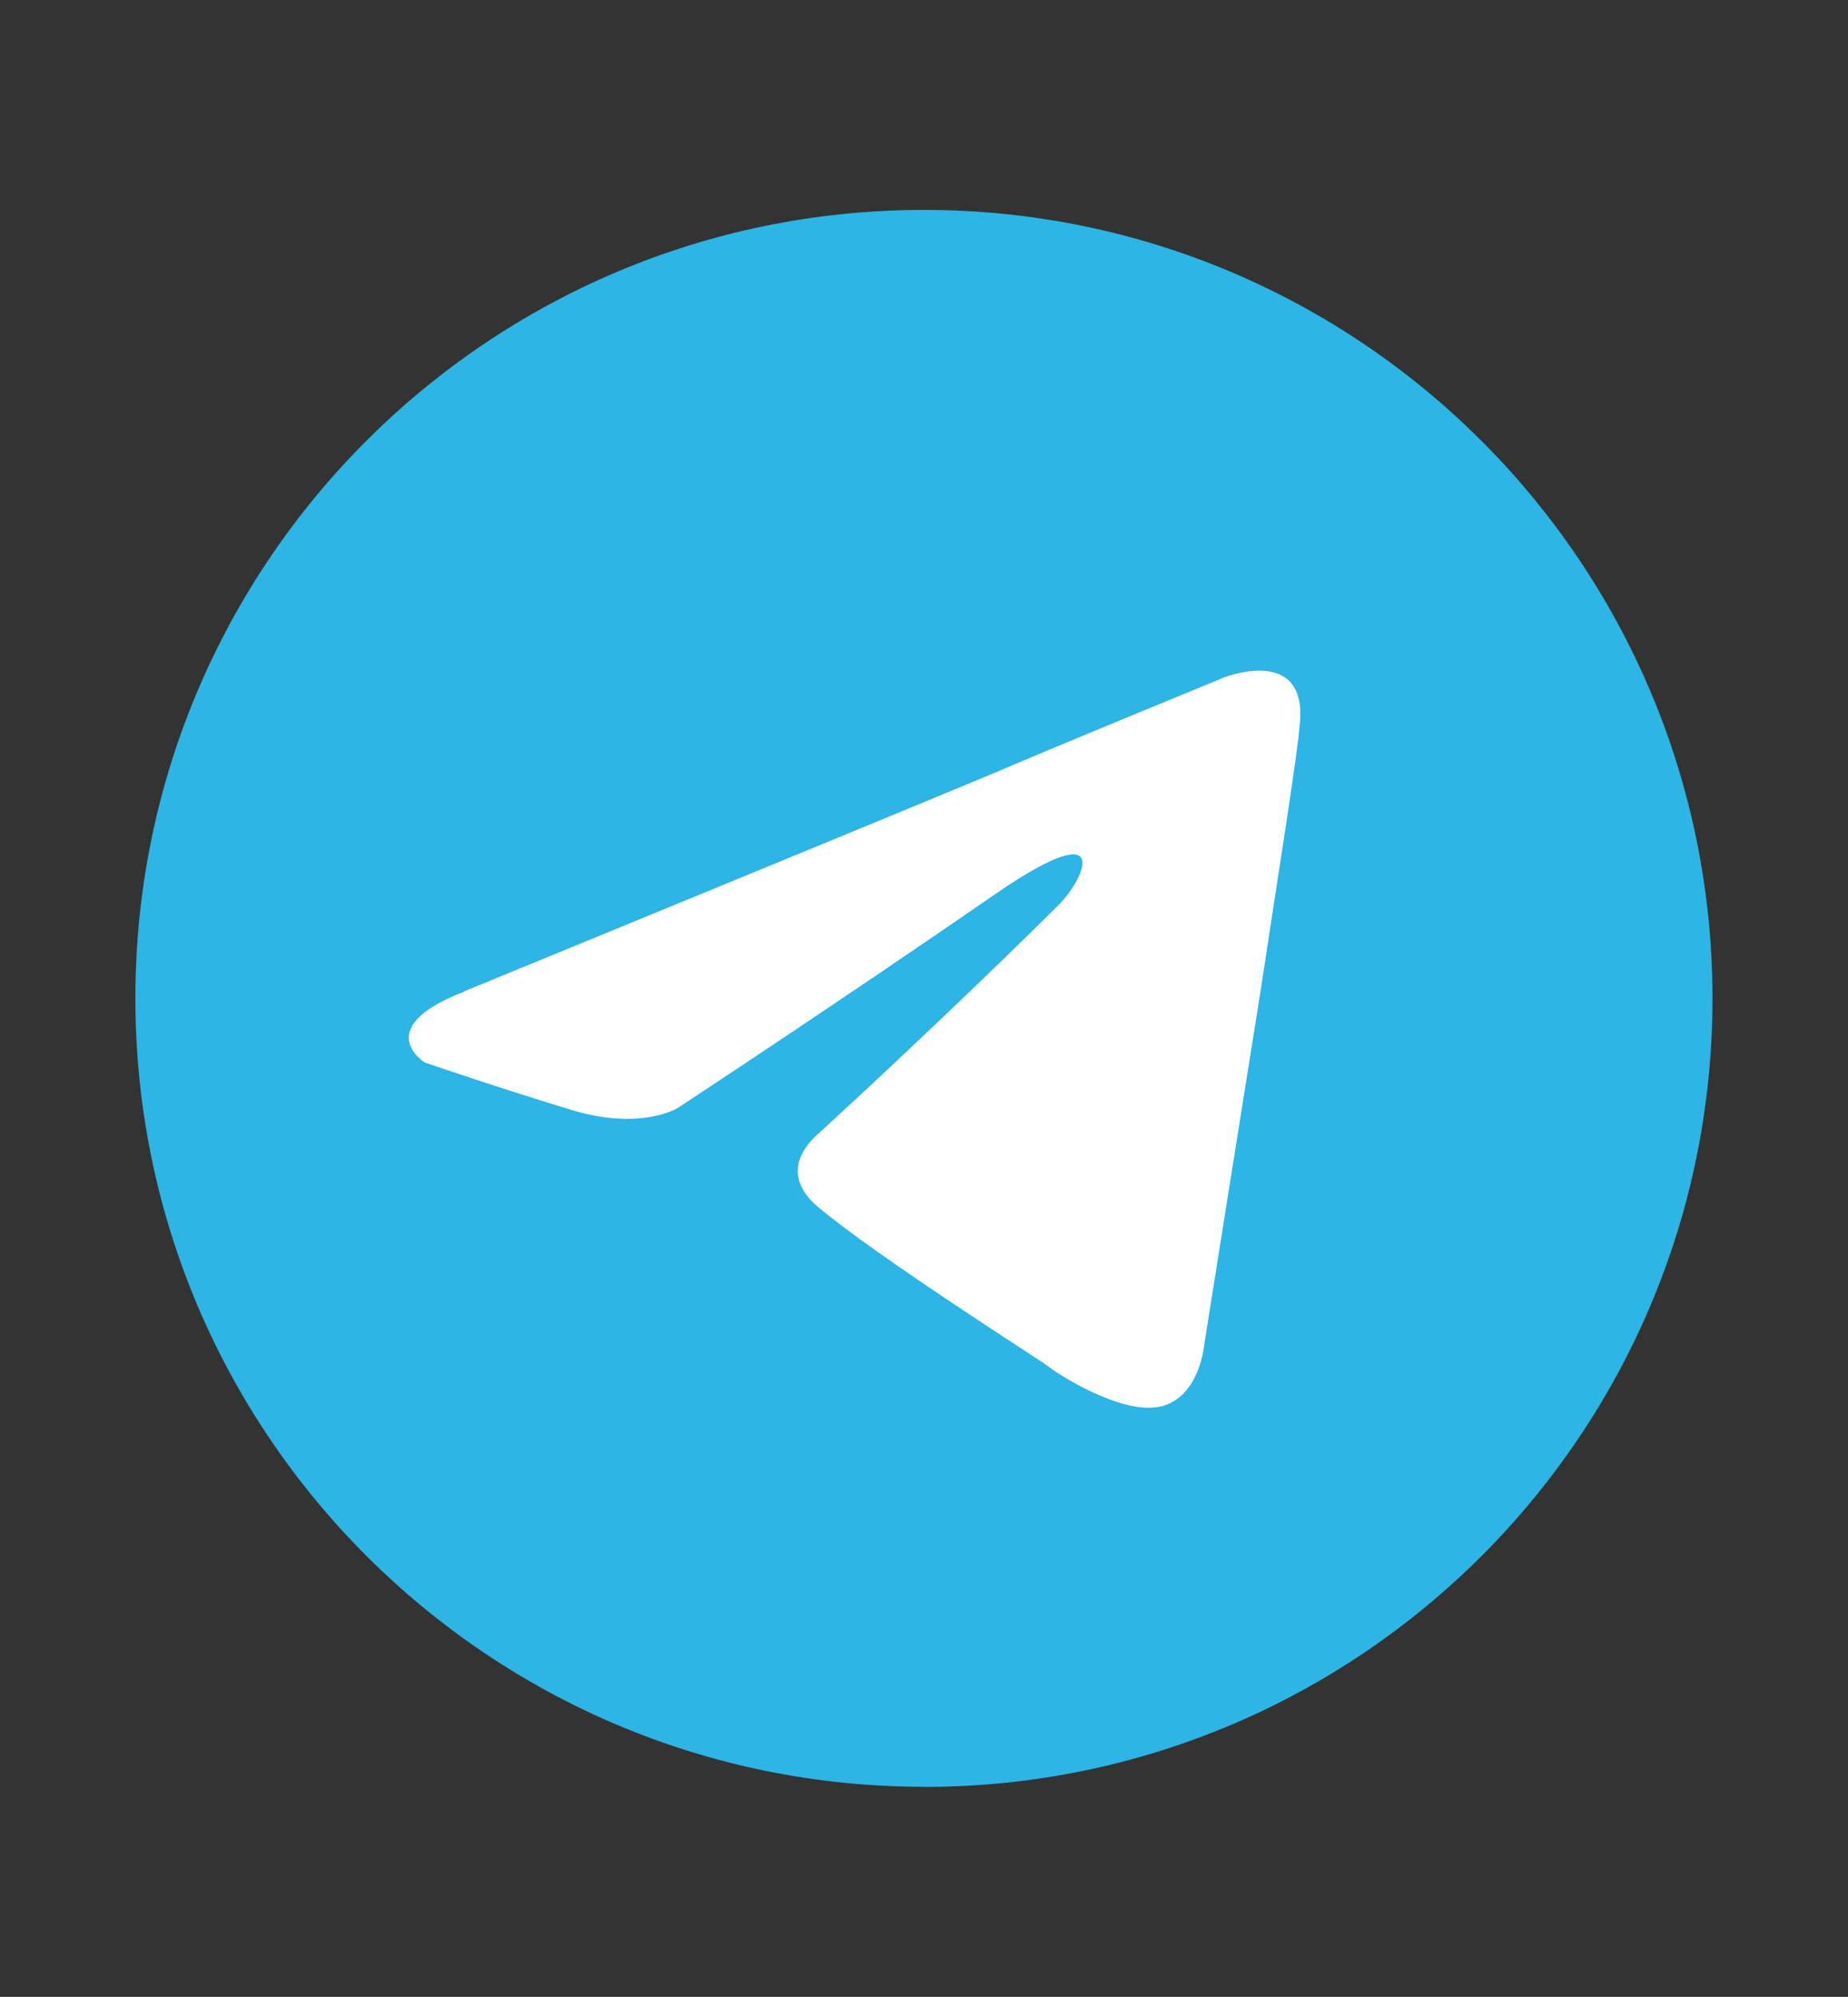
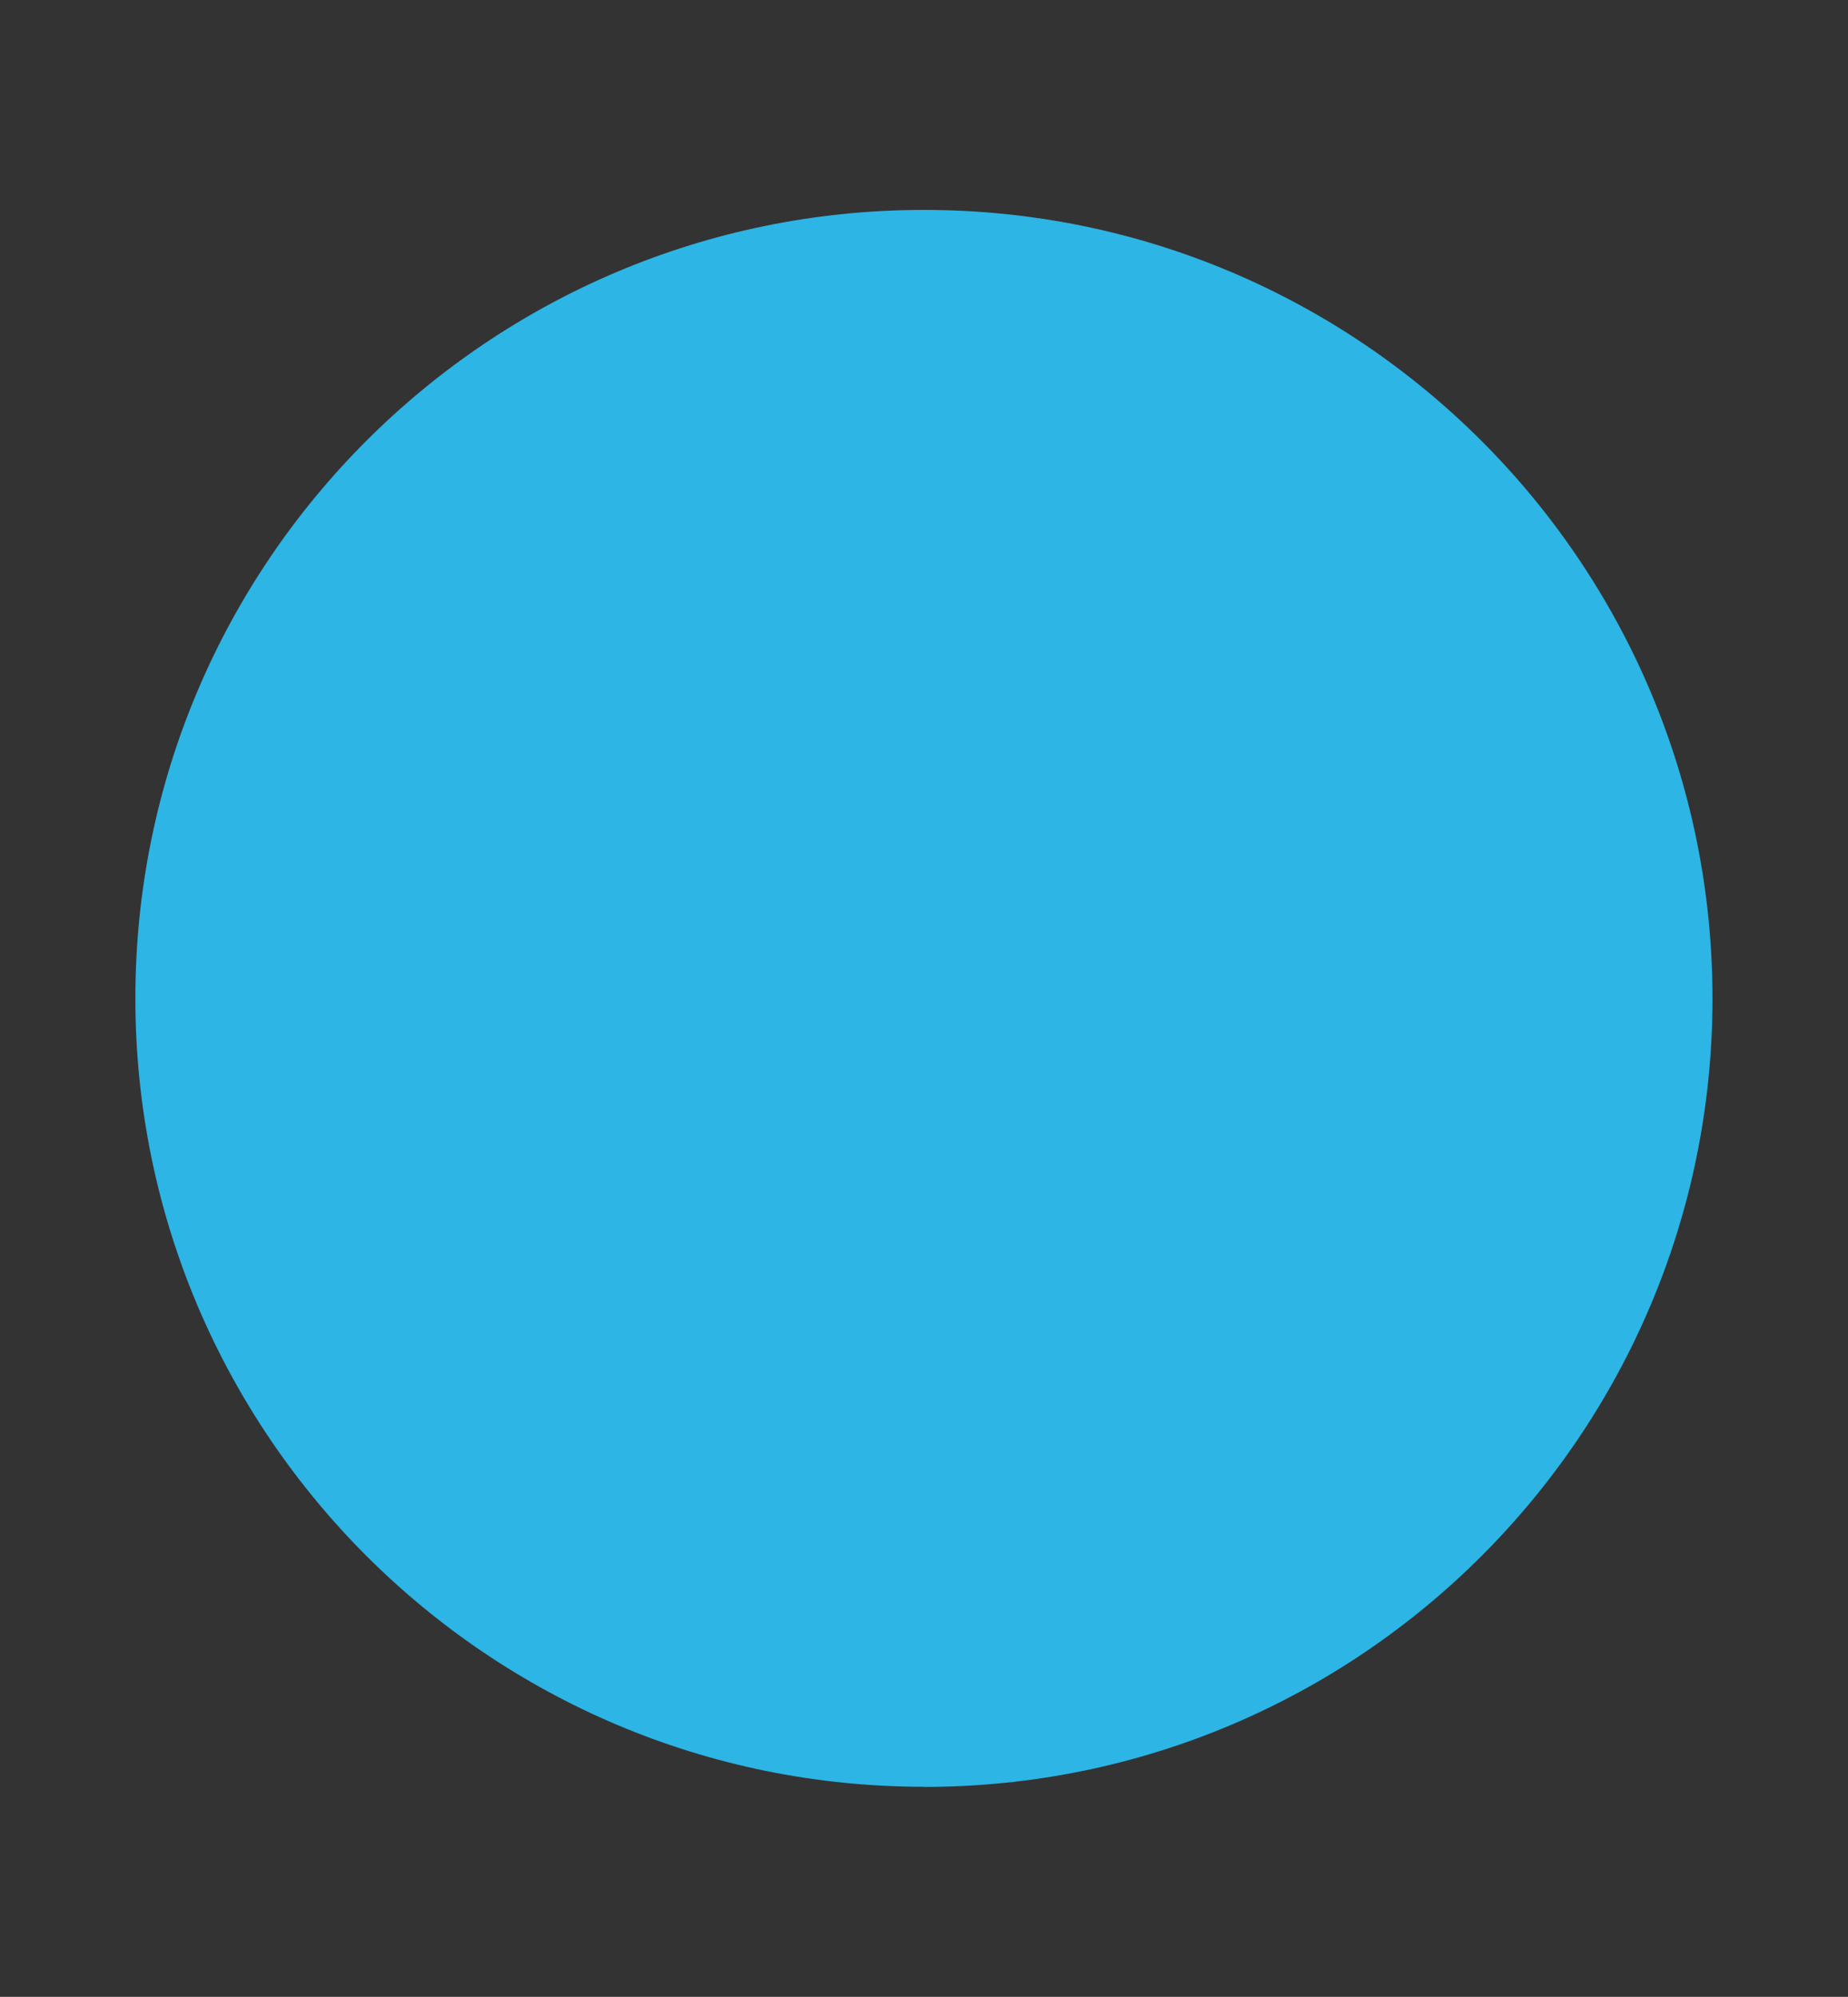
<svg xmlns="http://www.w3.org/2000/svg" id="katman_1" data-name="katman 1" viewBox="0 0 125.87 136.03">
  <rect x="0" y="0" width="125.87" height="136.03" fill="#333333" stroke="none" />
  <defs>
    <style>
      .cls-1 {
        fill: #fff;
      }

      .cls-2 {
        fill: #2cb5e5;
      }
    </style>
  </defs>
  <path class="cls-2" d="M62.93,121.73c29.67,0,53.71-24.05,53.71-53.71S92.6,14.3,62.93,14.3,9.22,38.35,9.22,68.01s24.05,53.71,53.71,53.71Z" />
-   <path class="cls-1" d="M31.57,67.55s26.86-11.02,36.17-14.9c3.57-1.55,15.68-6.52,15.68-6.52,0,0,5.59-2.17,5.12,3.11-.16,2.17-1.4,9.78-2.64,18.01-1.86,11.64-3.88,24.37-3.88,24.37,0,0-.31,3.57-2.95,4.19-2.64.62-6.99-2.17-7.76-2.79-.62-.47-11.64-7.45-15.68-10.87-1.09-.93-2.33-2.79.16-4.97,5.59-5.12,12.26-11.49,16.3-15.52,1.86-1.86,3.73-6.21-4.04-.93-11.02,7.61-21.89,14.75-21.89,14.75,0,0-2.48,1.55-7.14.16-4.66-1.4-10.09-3.26-10.09-3.26,0,0-3.73-2.33,2.64-4.81h0Z" />
</svg>